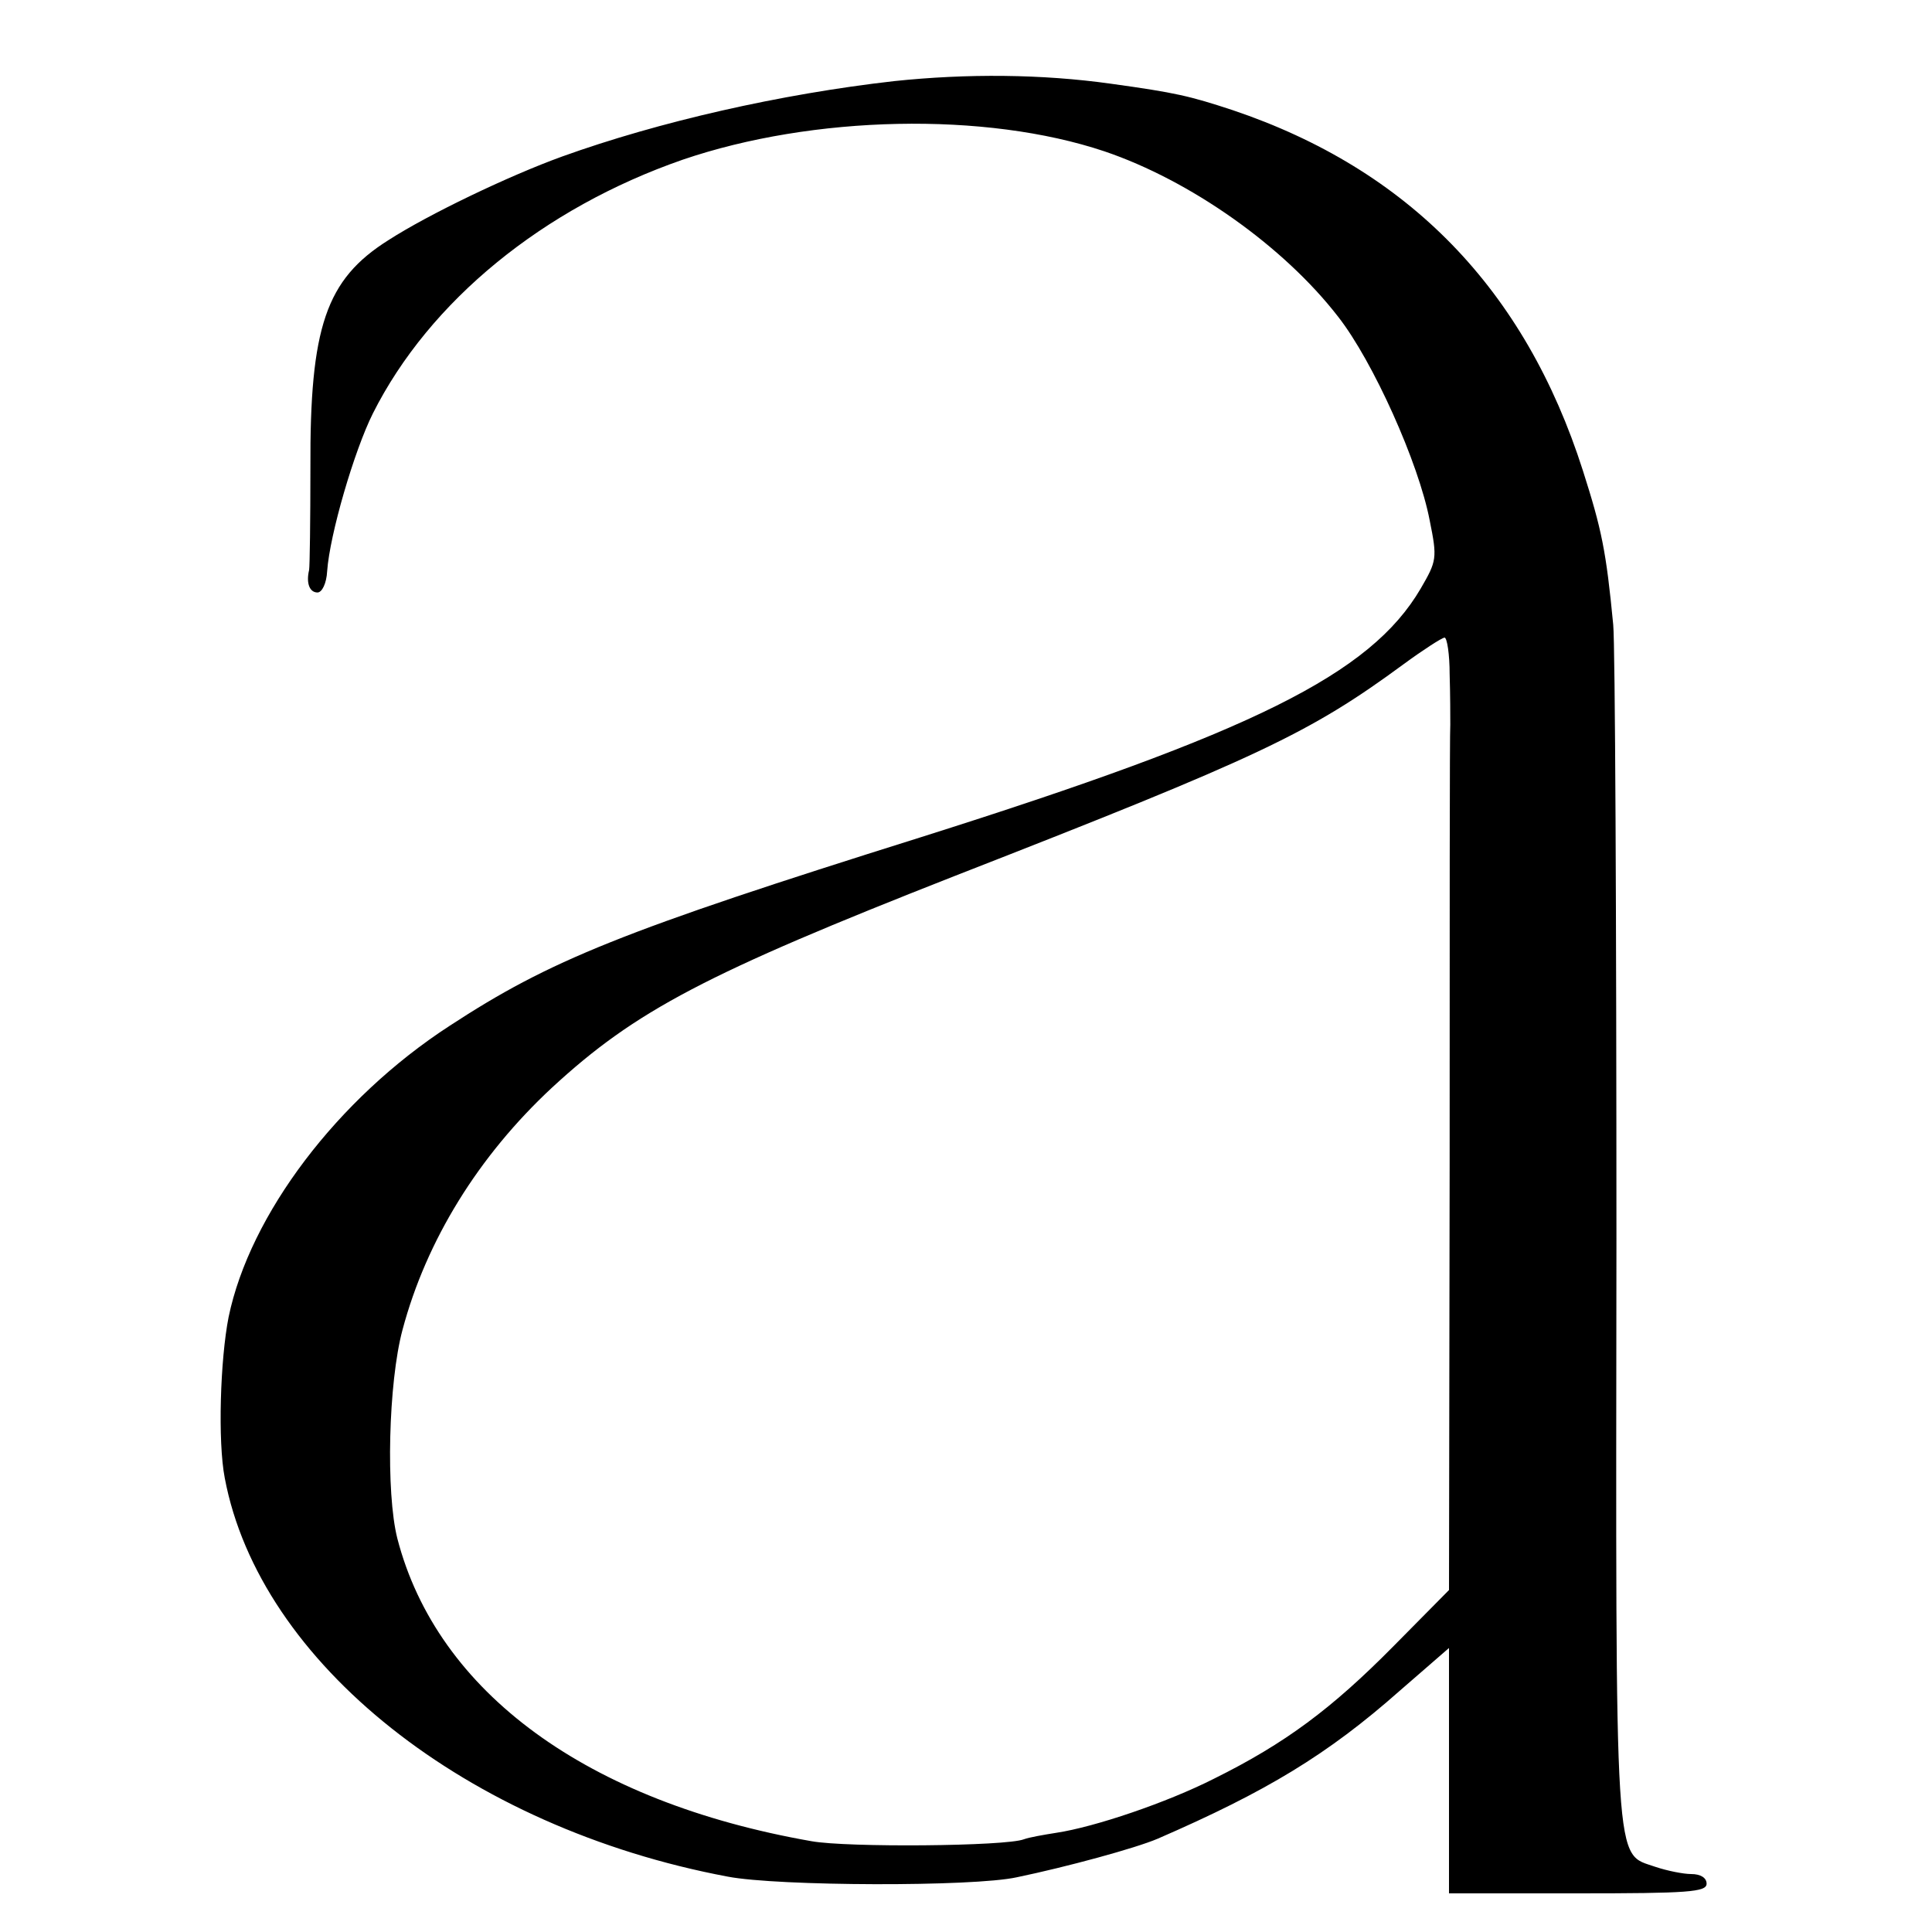
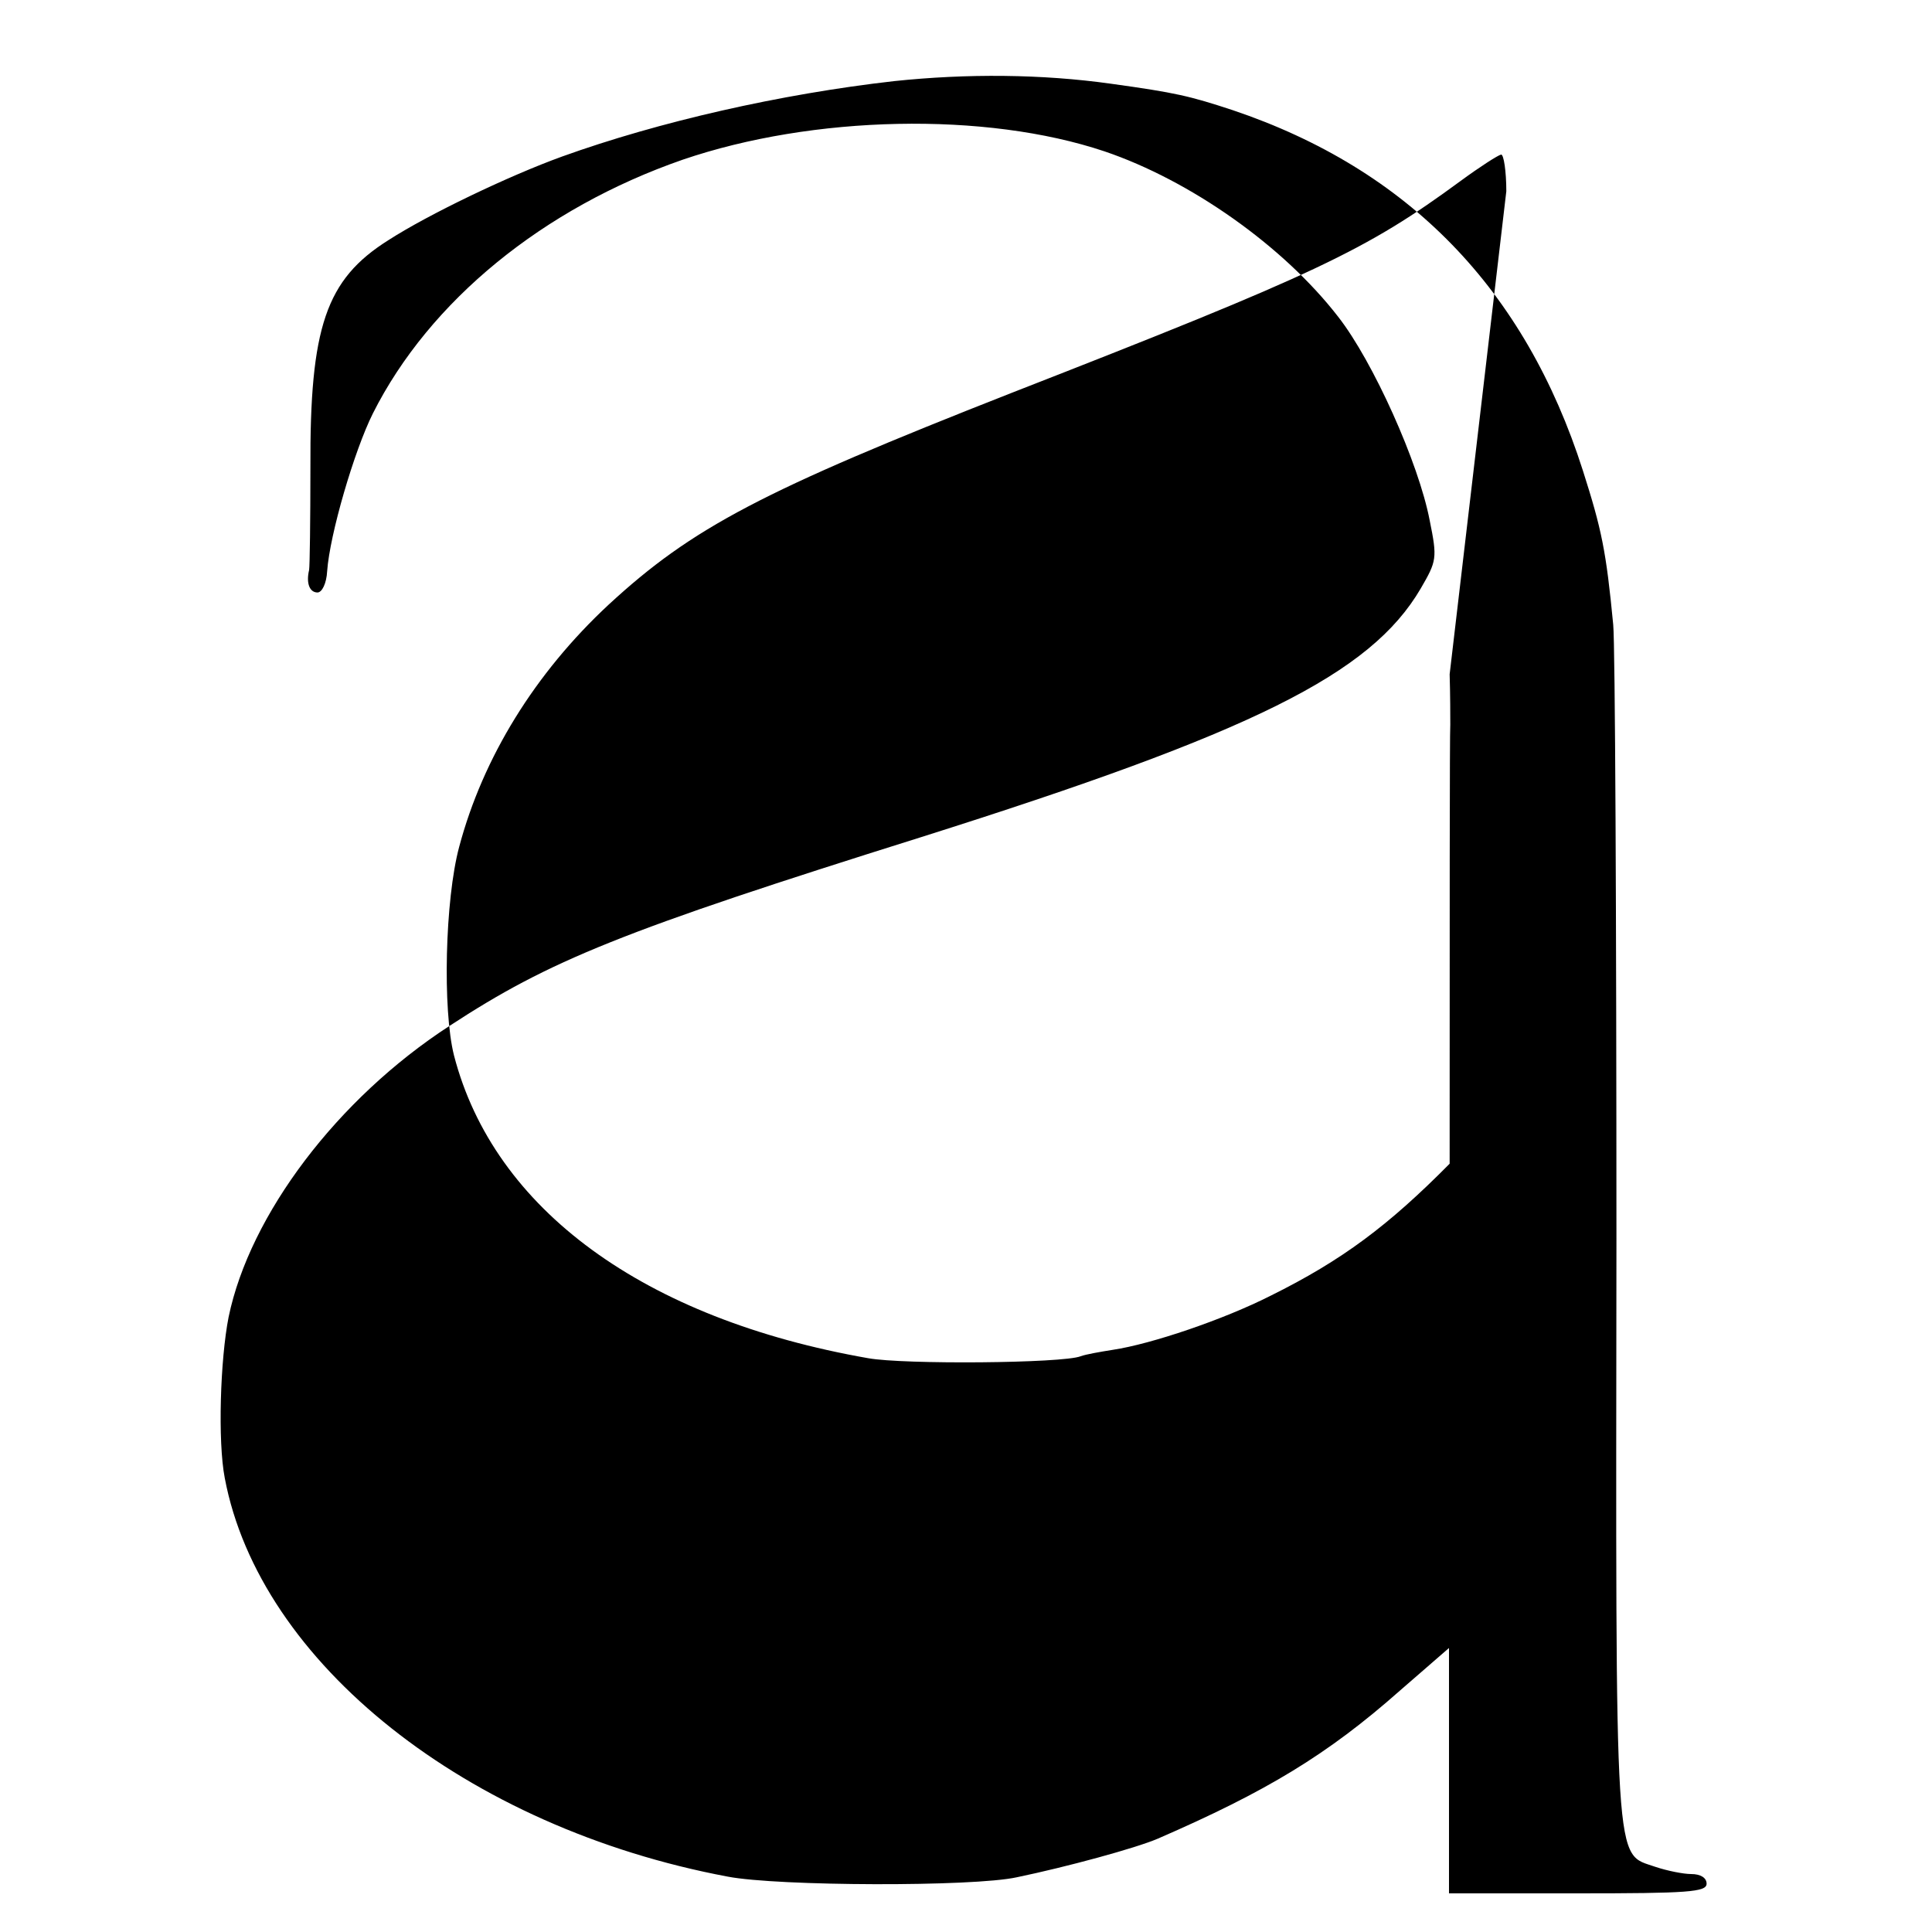
<svg xmlns="http://www.w3.org/2000/svg" version="1.0" width="300pt" height="300pt" viewBox="0 0 300 300" preserveAspectRatio="xMidYMid meet">
  <g transform="translate(0,300) scale(0.1,-0.1)" fill="#000000" stroke="none">
-     <path d="M1388 2874 c-176 -20 -365 -63 -515 -117 -83 -30 -208 -90 -270 -130 -97 -61 -122 -135 -121 -354 0 -81 -1 -152 -2 -158 -5 -21 1 -35 13 -35 7 0 14 14 15 33 4 57 42 187 71 245 88 175 265 319 481 394 202 69 470 75 655 13 133 -45 278 -147 363 -257 54 -69 125 -227 142 -316 12 -59 11 -63 -14 -106 -78 -133 -260 -223 -776 -386 -465 -146 -576 -191 -732 -293 -174 -113 -310 -293 -343 -452 -13 -66 -17 -193 -6 -250 54 -287 376 -543 781 -619 78 -15 381 -16 449 -1 77 16 184 45 219 60 168 73 263 130 376 230 l76 66 0 -191 0 -190 200 0 c171 0 200 2 200 15 0 9 -9 15 -24 15 -12 0 -37 5 -55 11 -65 23 -62 -24 -61 972 0 496 -2 927 -5 957 -11 115 -18 148 -47 239 -90 282 -271 468 -544 560 -67 22 -88 27 -189 41 -107 15 -223 16 -337 4z m863 -921 c1 -32 1 -67 1 -78 -1 -11 -1 -318 -1 -682 l-1 -662 -87 -88 c-95 -96 -167 -150 -278 -205 -73 -37 -185 -75 -245 -84 -19 -3 -42 -7 -50 -10 -28 -11 -275 -13 -330 -3 -348 61 -581 231 -643 470 -18 71 -14 242 8 324 37 139 118 270 232 376 130 120 239 177 626 329 474 185 550 221 697 329 30 22 58 40 63 41 4 0 8 -26 8 -57z" />
+     <path d="M1388 2874 c-176 -20 -365 -63 -515 -117 -83 -30 -208 -90 -270 -130 -97 -61 -122 -135 -121 -354 0 -81 -1 -152 -2 -158 -5 -21 1 -35 13 -35 7 0 14 14 15 33 4 57 42 187 71 245 88 175 265 319 481 394 202 69 470 75 655 13 133 -45 278 -147 363 -257 54 -69 125 -227 142 -316 12 -59 11 -63 -14 -106 -78 -133 -260 -223 -776 -386 -465 -146 -576 -191 -732 -293 -174 -113 -310 -293 -343 -452 -13 -66 -17 -193 -6 -250 54 -287 376 -543 781 -619 78 -15 381 -16 449 -1 77 16 184 45 219 60 168 73 263 130 376 230 l76 66 0 -191 0 -190 200 0 c171 0 200 2 200 15 0 9 -9 15 -24 15 -12 0 -37 5 -55 11 -65 23 -62 -24 -61 972 0 496 -2 927 -5 957 -11 115 -18 148 -47 239 -90 282 -271 468 -544 560 -67 22 -88 27 -189 41 -107 15 -223 16 -337 4z m863 -921 c1 -32 1 -67 1 -78 -1 -11 -1 -318 -1 -682 c-95 -96 -167 -150 -278 -205 -73 -37 -185 -75 -245 -84 -19 -3 -42 -7 -50 -10 -28 -11 -275 -13 -330 -3 -348 61 -581 231 -643 470 -18 71 -14 242 8 324 37 139 118 270 232 376 130 120 239 177 626 329 474 185 550 221 697 329 30 22 58 40 63 41 4 0 8 -26 8 -57z" />
  </g>
</svg>